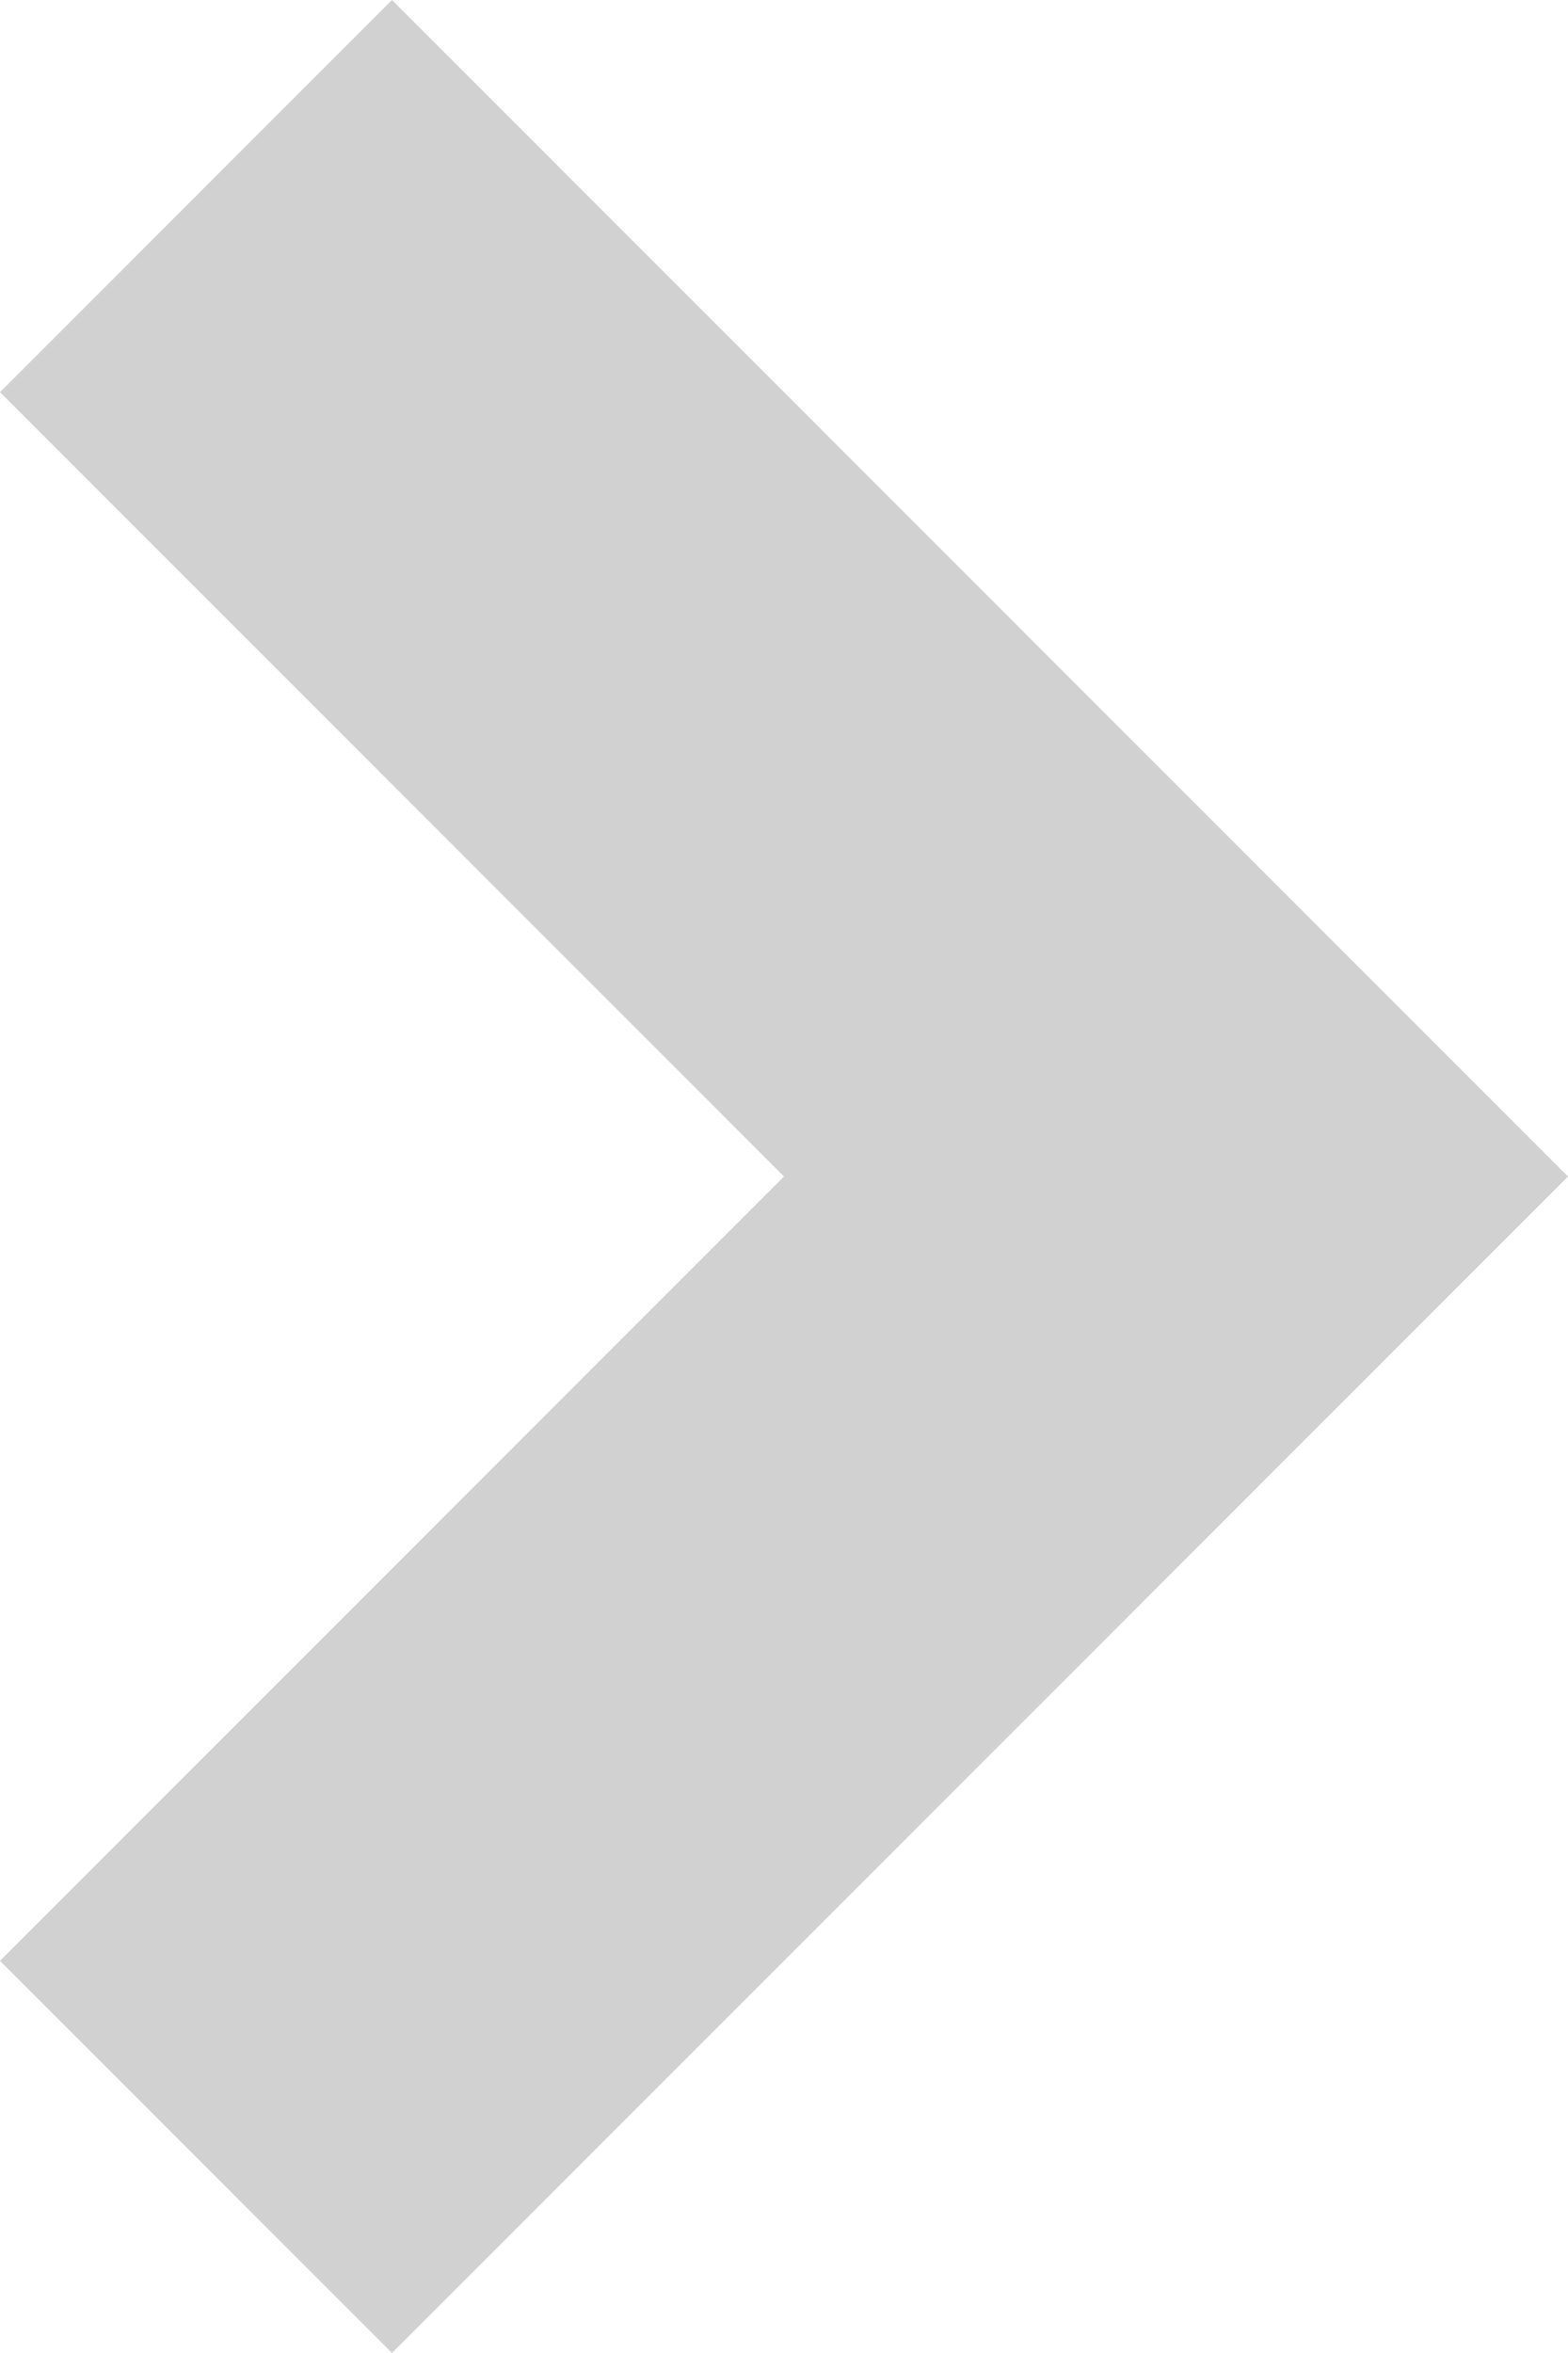
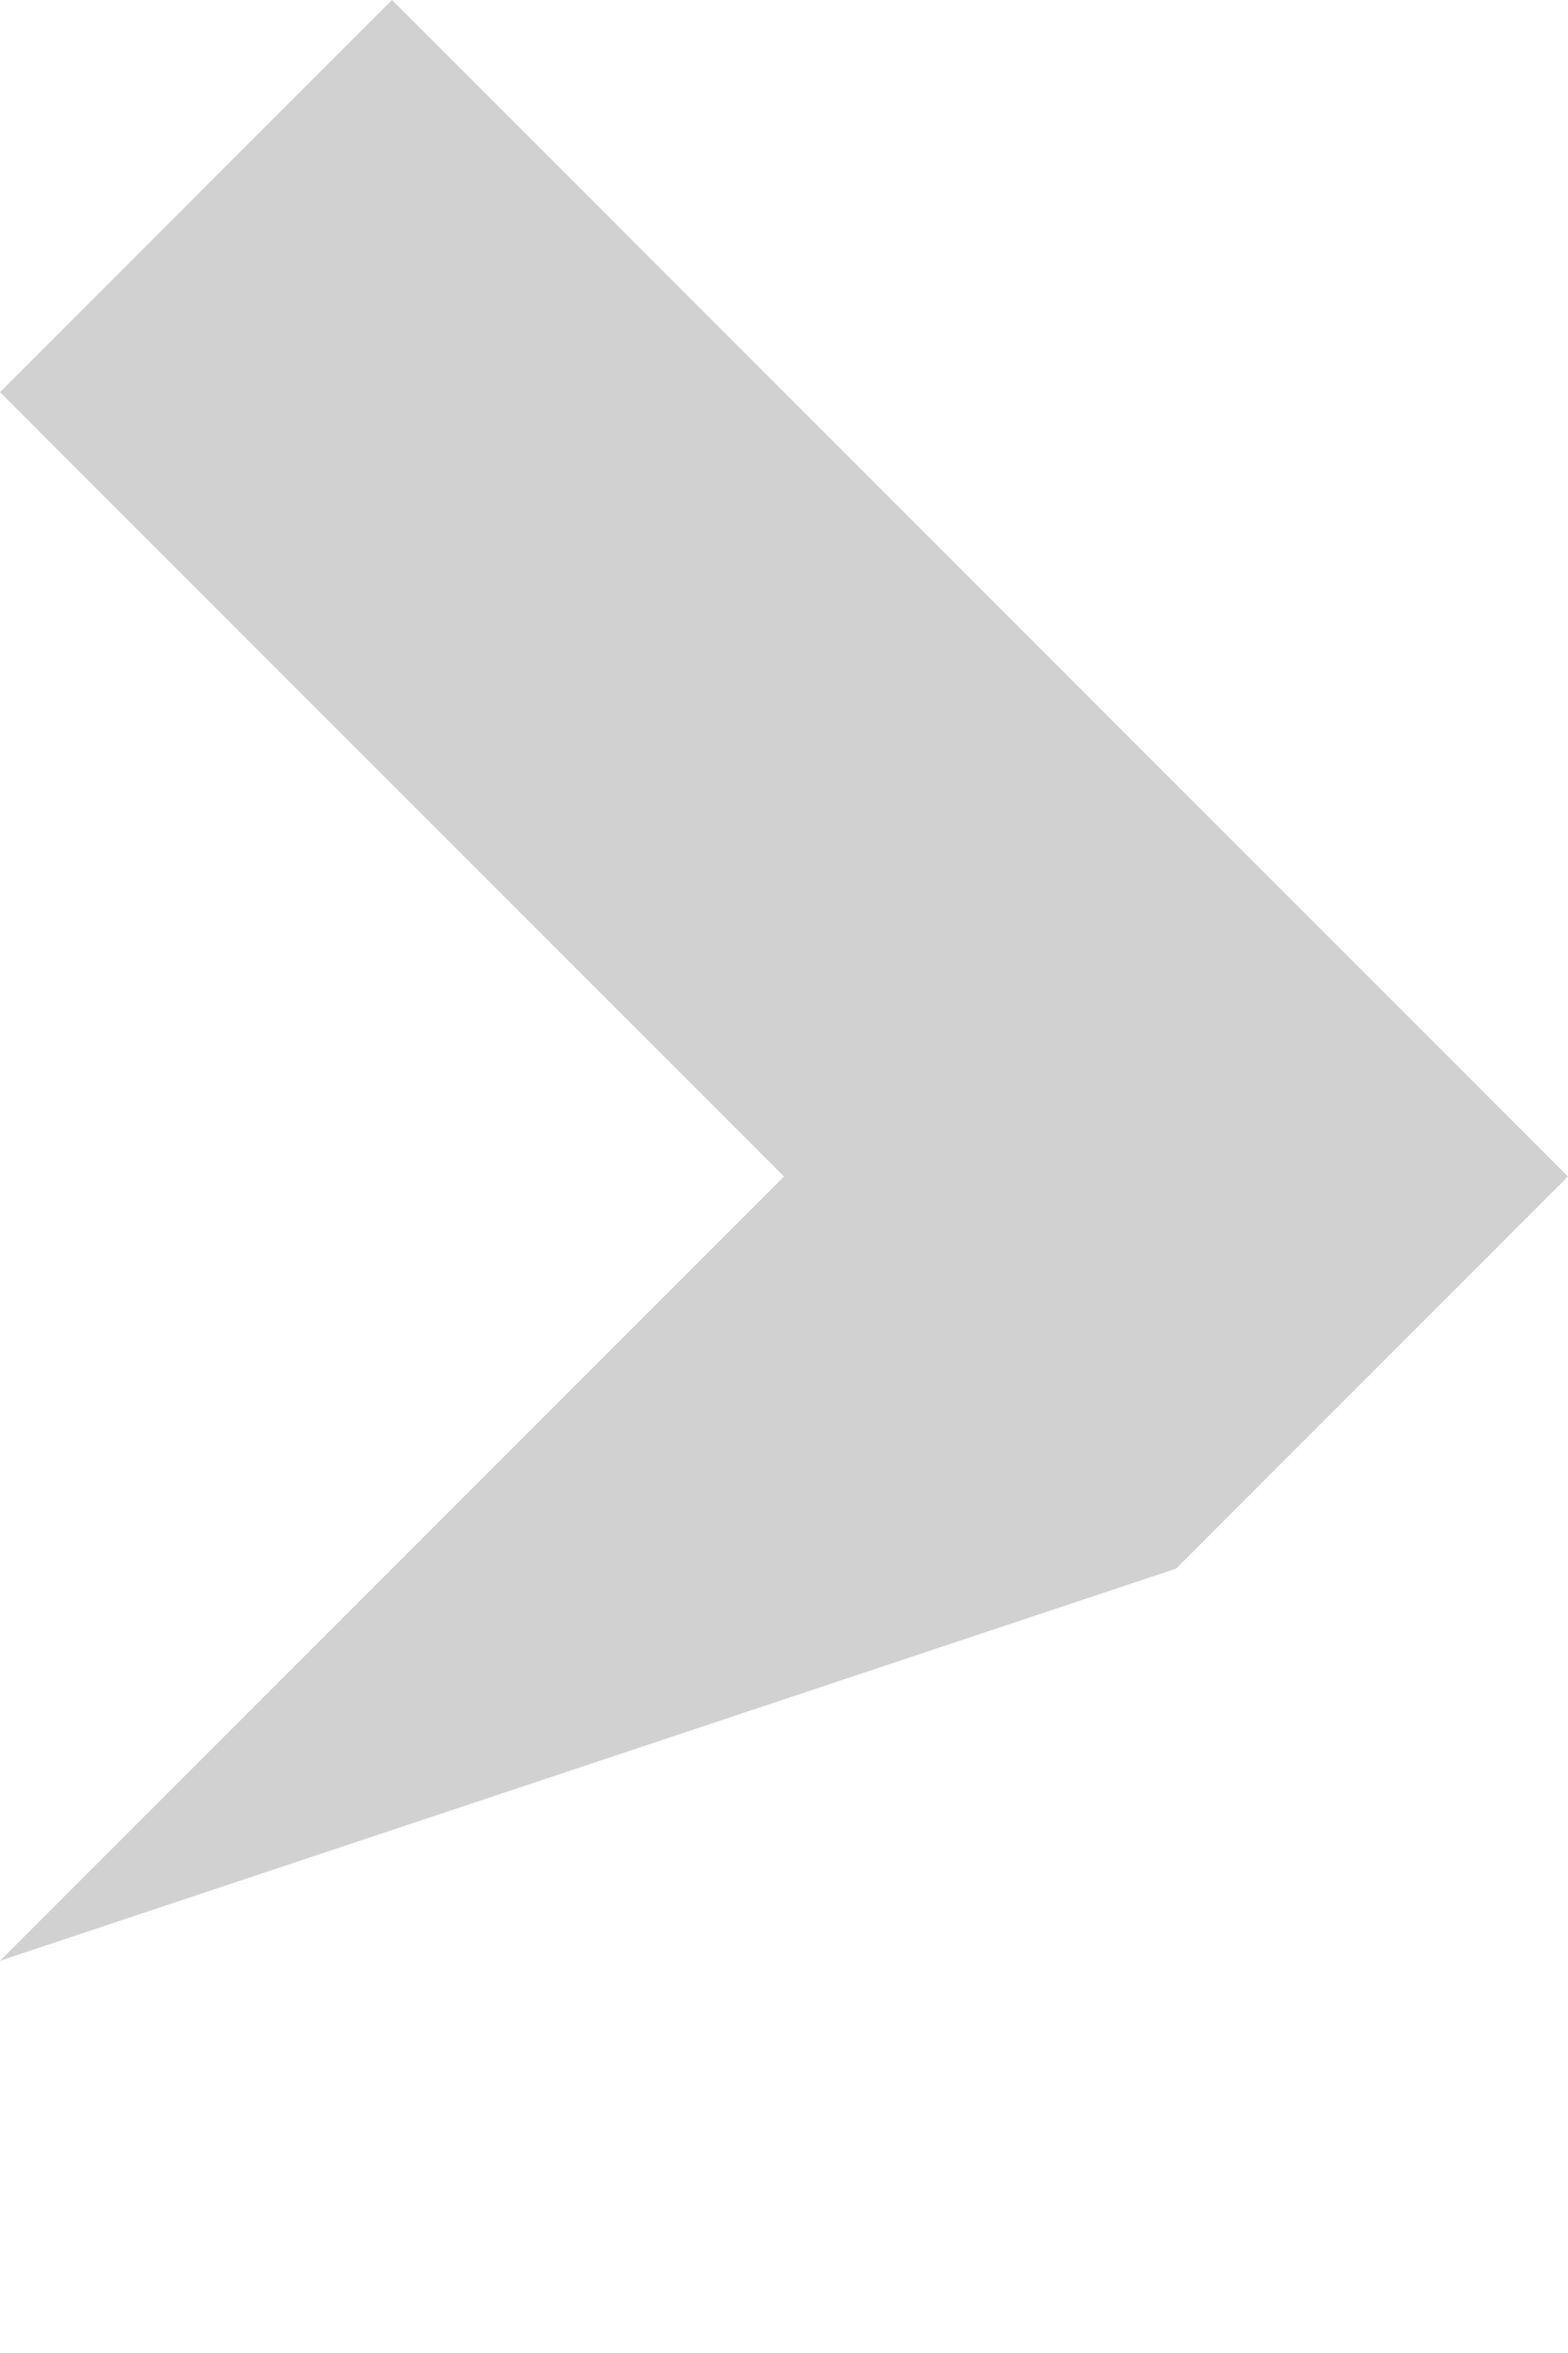
<svg xmlns="http://www.w3.org/2000/svg" width="6" height="9" viewBox="0 0 6 9" fill="none">
-   <path d="M8.94336e-08 7.5L3 4.5L1.78903e-08 1.5L1.5 -1.78896e-08L4.5 3L6 4.5L4.5 6L1.5 9L8.94336e-08 7.5Z" fill="#1D1D1D" fill-opacity="0.2" />
+   <path d="M8.94336e-08 7.5L3 4.5L1.78903e-08 1.5L1.5 -1.78896e-08L4.5 3L6 4.5L4.5 6L8.94336e-08 7.5Z" fill="#1D1D1D" fill-opacity="0.2" />
</svg>